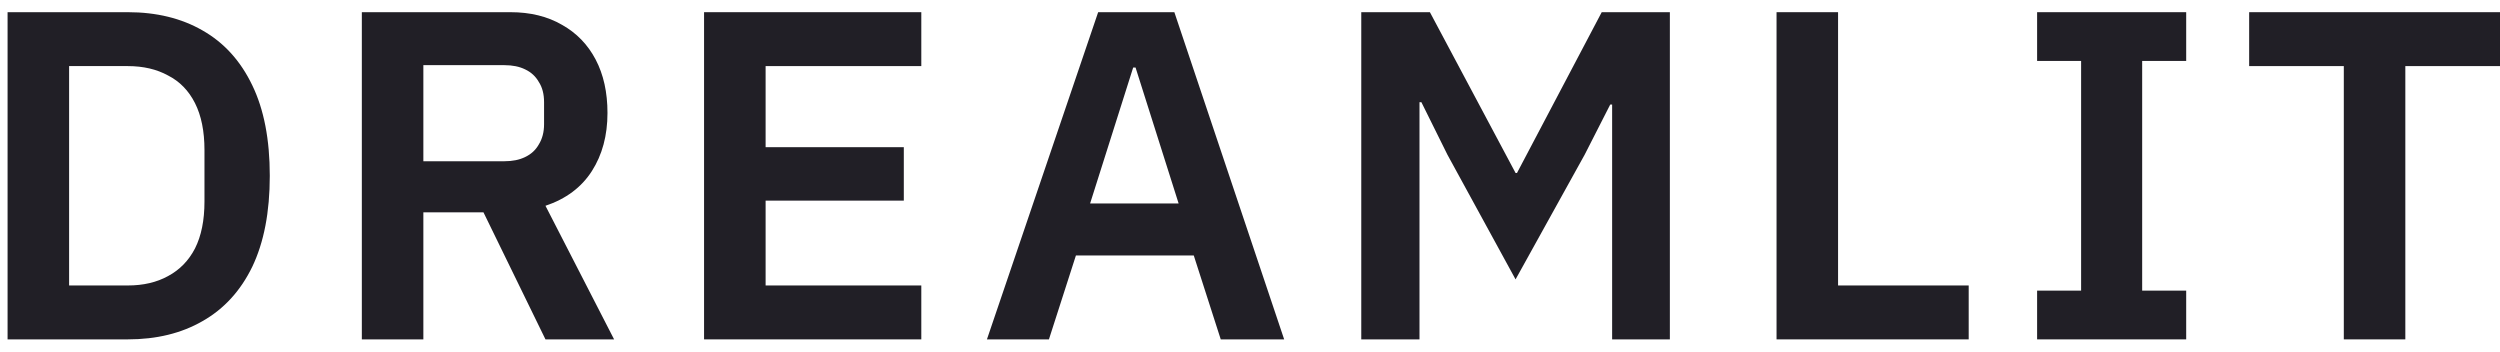
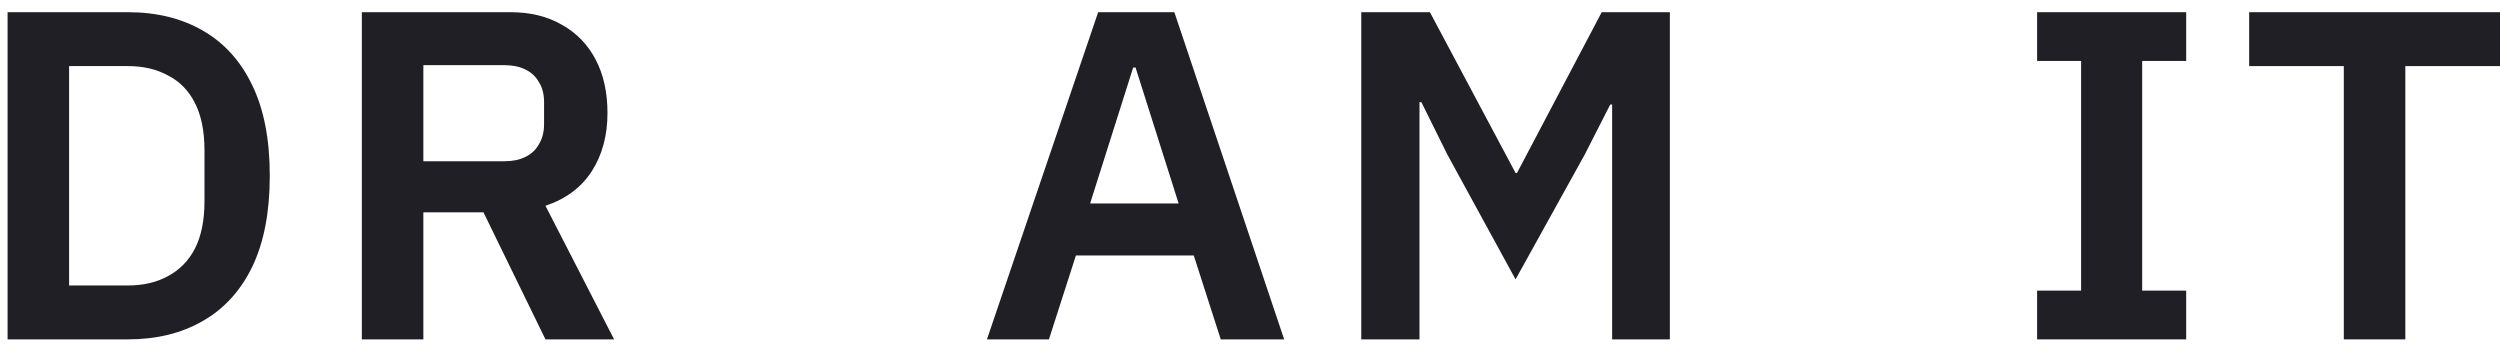
<svg xmlns="http://www.w3.org/2000/svg" width="128" height="18" viewBox="0 0 128 18" fill="none">
  <path d="M0.388 17.376V0.624H6.543C8.013 0.624 9.29 0.936 10.372 1.56C11.471 2.184 12.319 3.12 12.917 4.368C13.514 5.6 13.813 7.144 13.813 9C13.813 10.856 13.514 12.408 12.917 13.656C12.319 14.888 11.471 15.816 10.372 16.44C9.29 17.064 8.013 17.376 6.543 17.376H0.388ZM3.538 14.616H6.543C7.335 14.616 8.022 14.456 8.603 14.136C9.201 13.816 9.661 13.344 9.984 12.72C10.307 12.08 10.469 11.28 10.469 10.32V7.68C10.469 6.72 10.307 5.92 9.984 5.28C9.661 4.64 9.201 4.168 8.603 3.864C8.022 3.544 7.335 3.384 6.543 3.384H3.538V14.616Z" fill="#211F26" />
  <path d="M18.526 17.376V0.624H26.135C27.153 0.624 28.033 0.84 28.776 1.272C29.52 1.688 30.093 2.28 30.497 3.048C30.901 3.816 31.103 4.728 31.103 5.784C31.103 6.936 30.836 7.928 30.303 8.76C29.77 9.592 28.978 10.184 27.928 10.536L31.442 17.376H27.928L24.754 10.872H21.676V17.376H18.526ZM21.676 8.256H25.82C26.24 8.256 26.596 8.184 26.886 8.04C27.193 7.896 27.427 7.68 27.589 7.392C27.767 7.104 27.856 6.76 27.856 6.36V5.232C27.856 4.816 27.767 4.472 27.589 4.2C27.427 3.912 27.193 3.696 26.886 3.552C26.596 3.408 26.24 3.336 25.82 3.336H21.676V8.256Z" fill="#211F26" />
-   <path d="M36.048 17.376V0.624H47.171V3.384H39.199V7.536H46.275V10.272H39.199V14.616H47.171V17.376H36.048Z" fill="#211F26" />
  <path d="M50.531 17.376L56.226 0.624H60.127L65.749 17.376H62.502L61.121 13.08H55.087L53.705 17.376H50.531ZM55.814 10.416H60.345L58.14 3.456H58.019L55.814 10.416Z" fill="#211F26" />
  <path d="M69.697 17.376V0.624H73.211L77.597 8.856H77.67L82.008 0.624H85.497V17.376H82.541V5.352H82.444L81.135 7.92L77.597 14.304L74.108 7.92L72.775 5.232H72.678V17.376H69.697Z" fill="#211F26" />
-   <path d="M90.959 17.376V0.624H94.109V14.616H100.797V17.376H90.959Z" fill="#211F26" />
  <path d="M104.3 17.376V14.88H106.553V3.12H104.3V0.624H111.933V3.12H109.679V14.88H111.933V17.376H104.3Z" fill="#211F26" />
  <path d="M120.003 17.376V3.384H115.157V0.624H128V3.384H123.153V17.376H120.003Z" fill="#211F26" />
</svg>